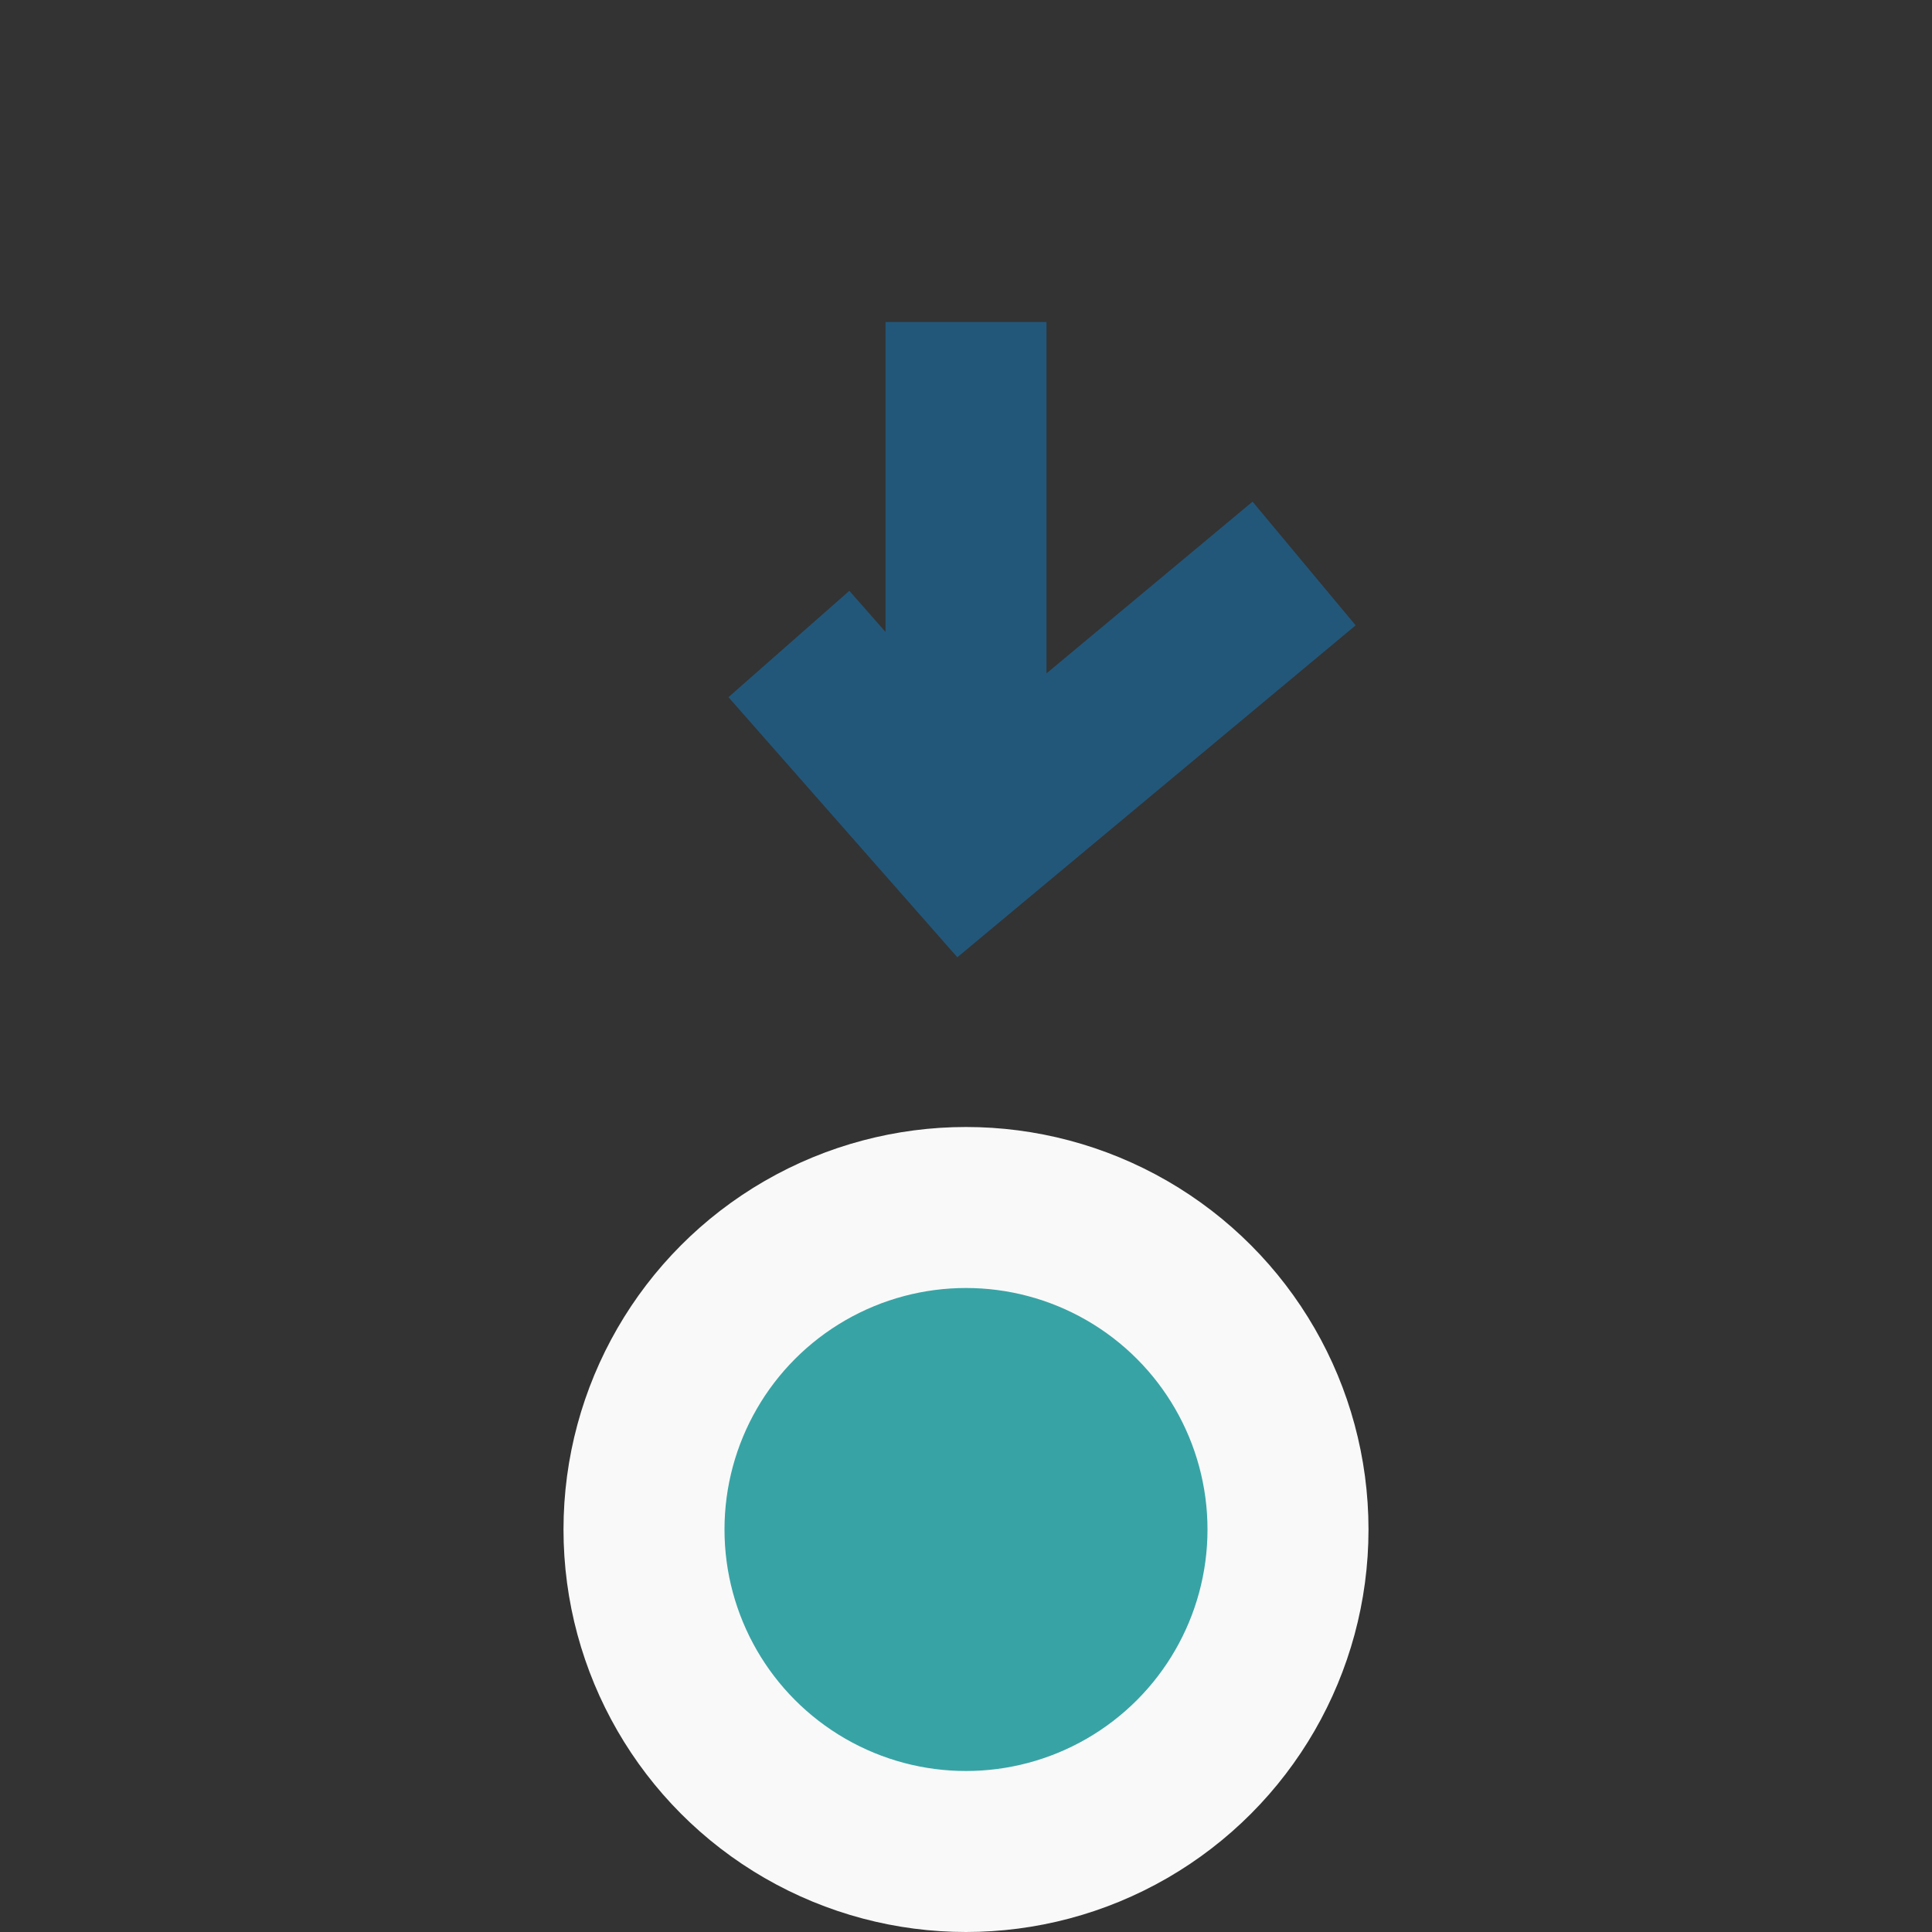
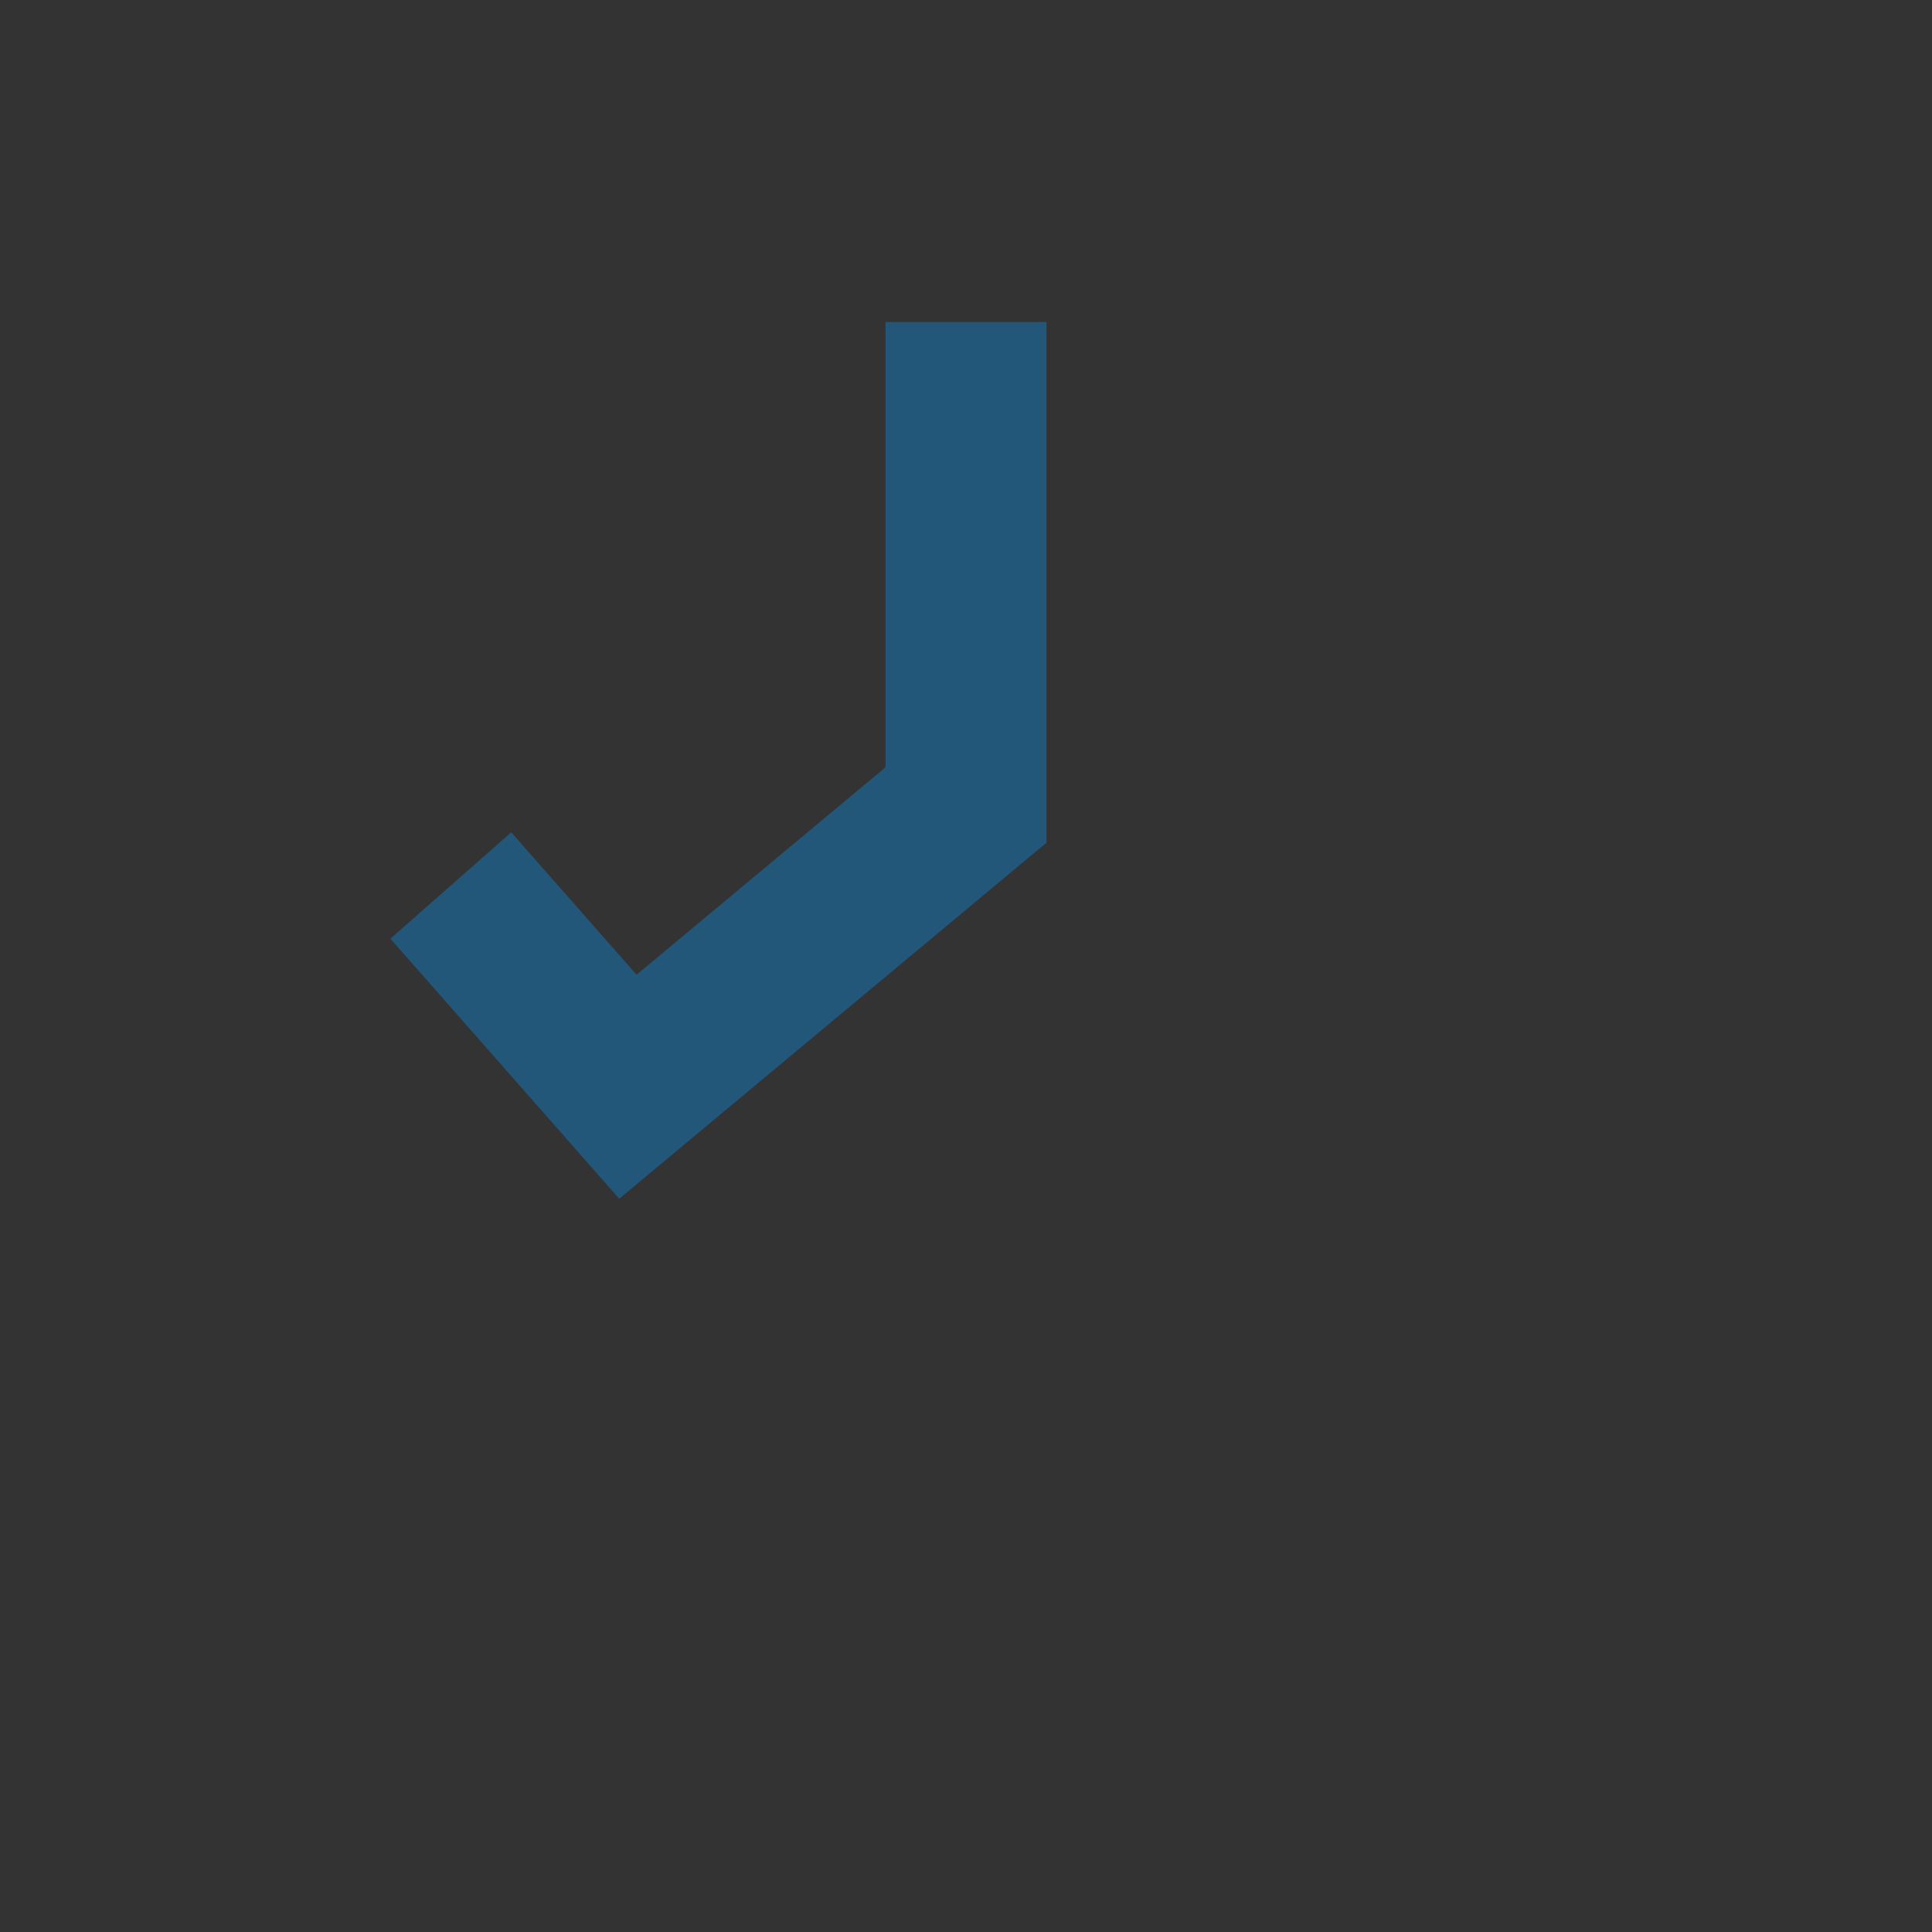
<svg xmlns="http://www.w3.org/2000/svg" width="24" height="24" viewBox="0 0 24 24">
  <rect x="0" y="0" width="24" height="24" fill="#333333" stroke="none" />
-   <path d="M12 4v6M16.2 7l-4.2 3.5-2.2-2.5" stroke="#22577A" stroke-width="2" fill="none" />
-   <circle cx="12" cy="19" r="4" fill="#38A3A5" stroke="#F9F9F9" stroke-width="2" />
+   <path d="M12 4v6l-4.2 3.5-2.2-2.5" stroke="#22577A" stroke-width="2" fill="none" />
</svg>